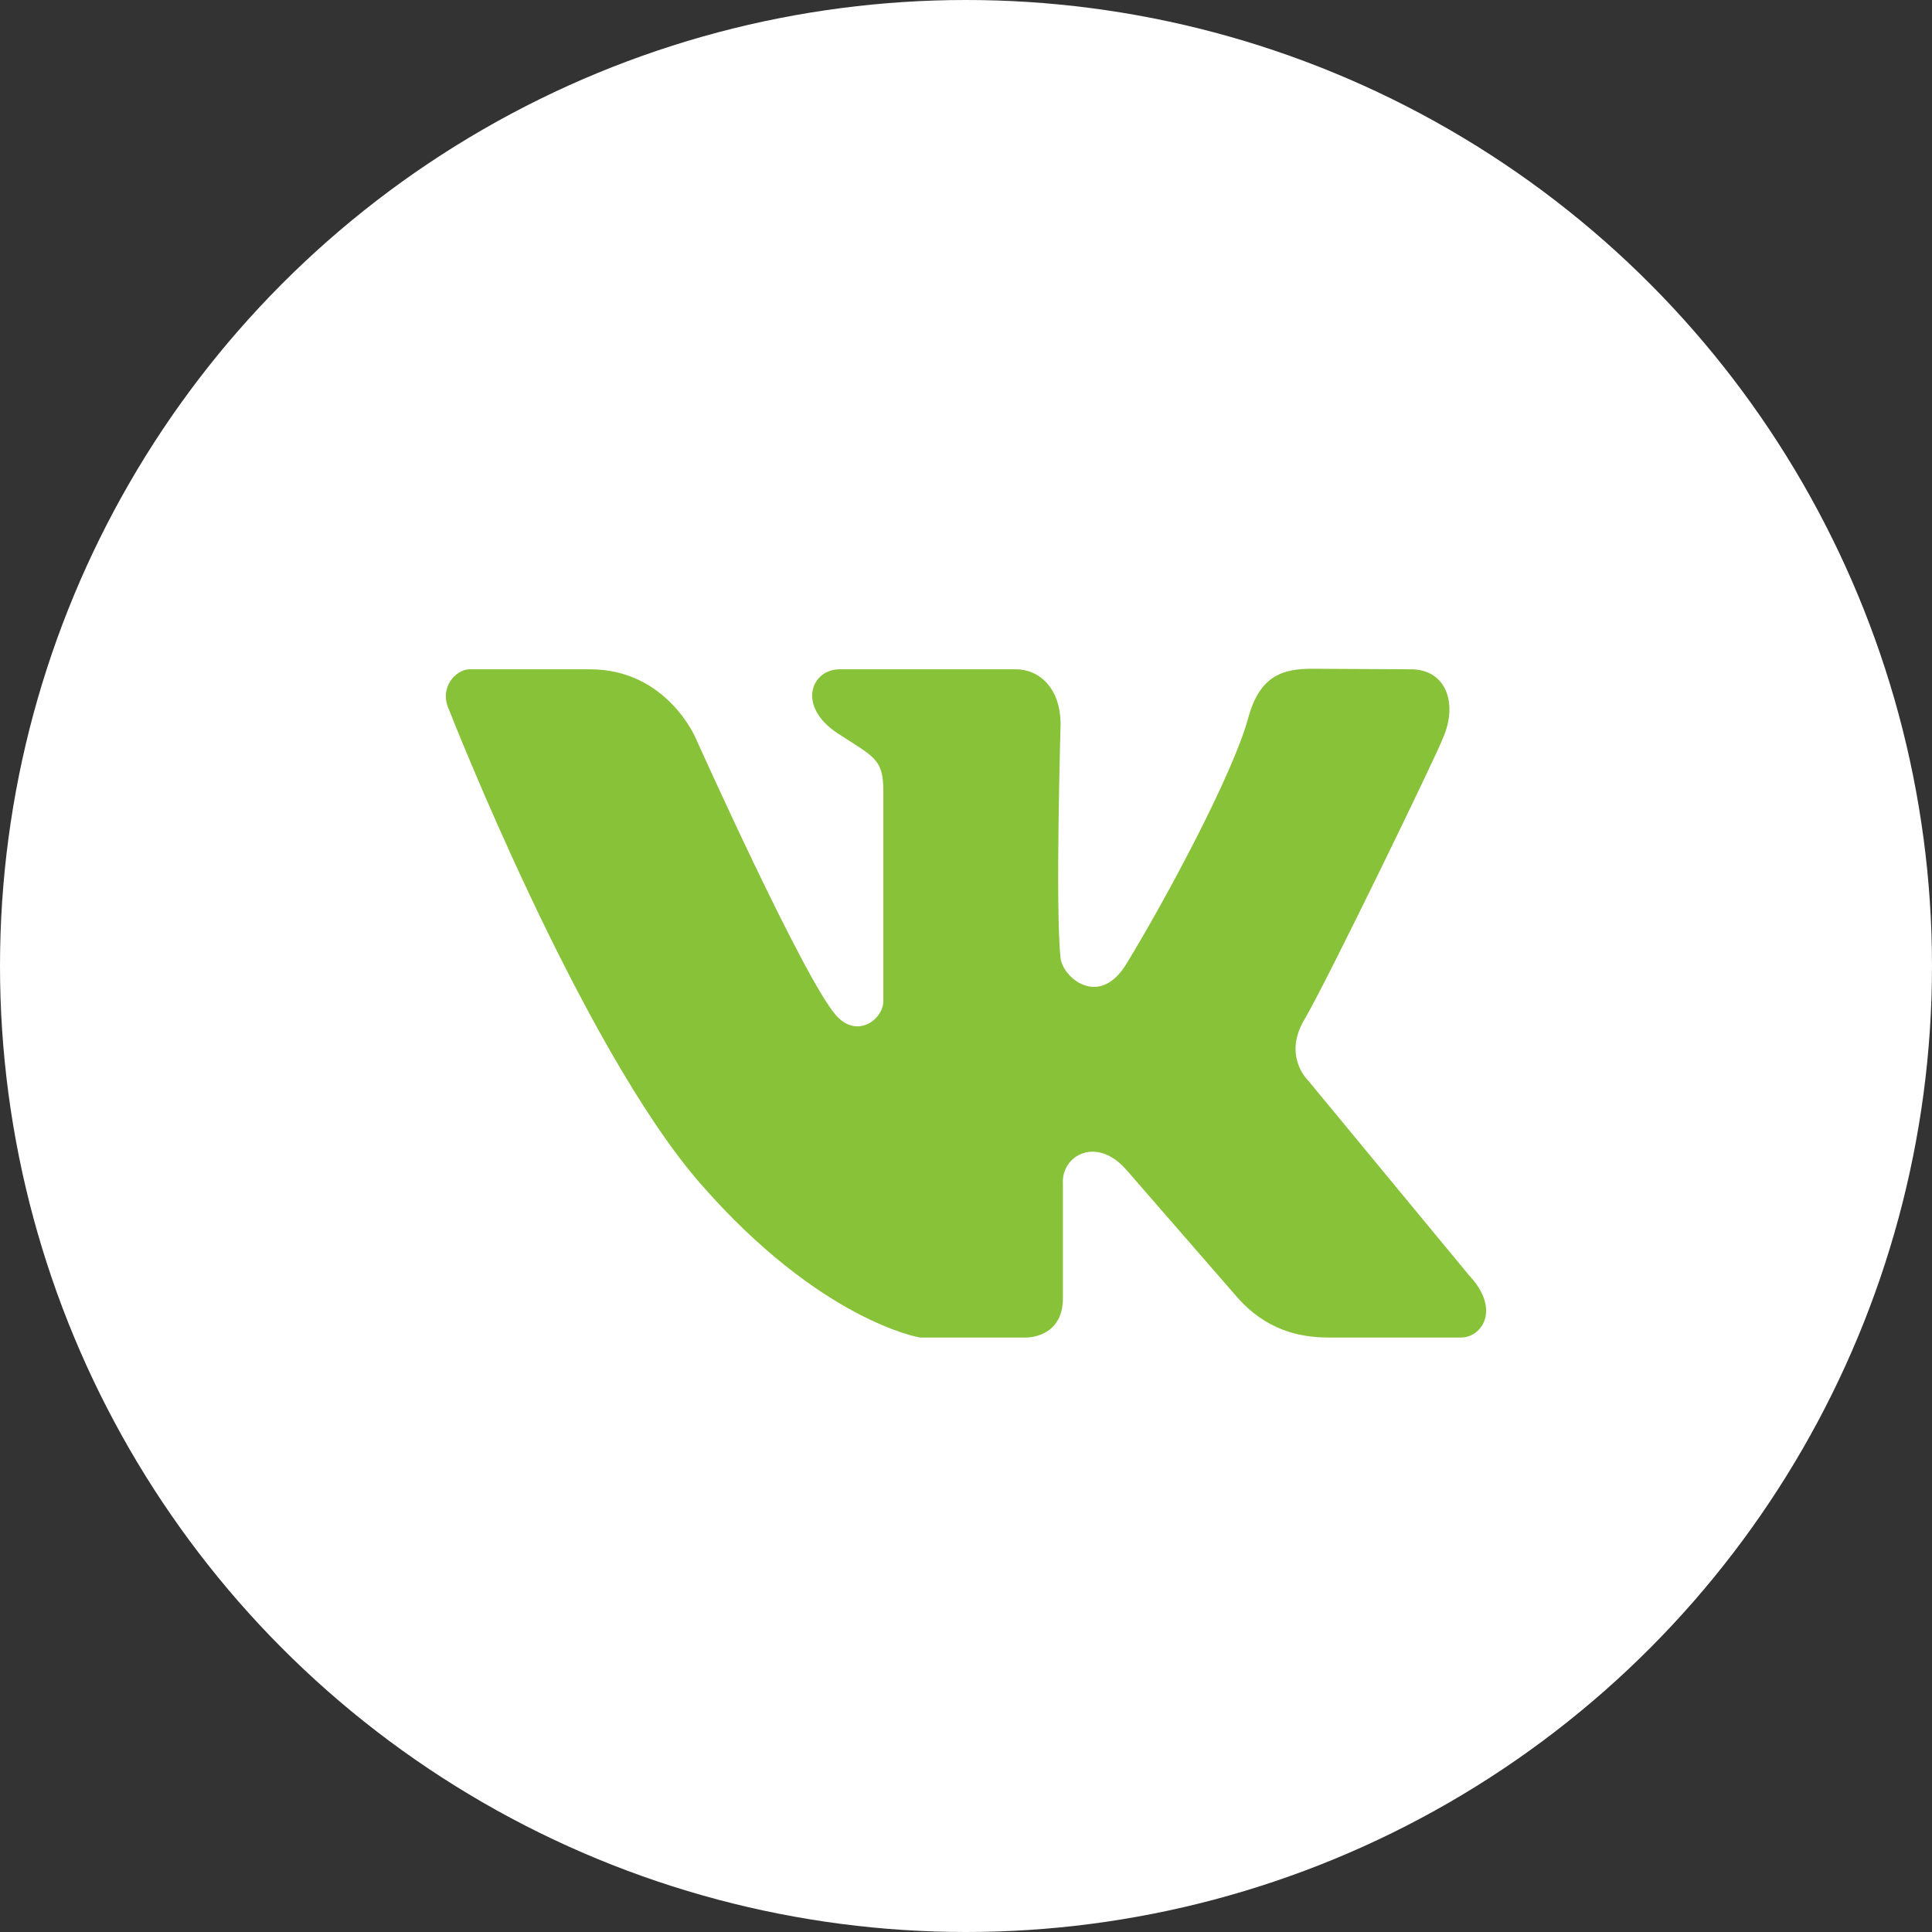
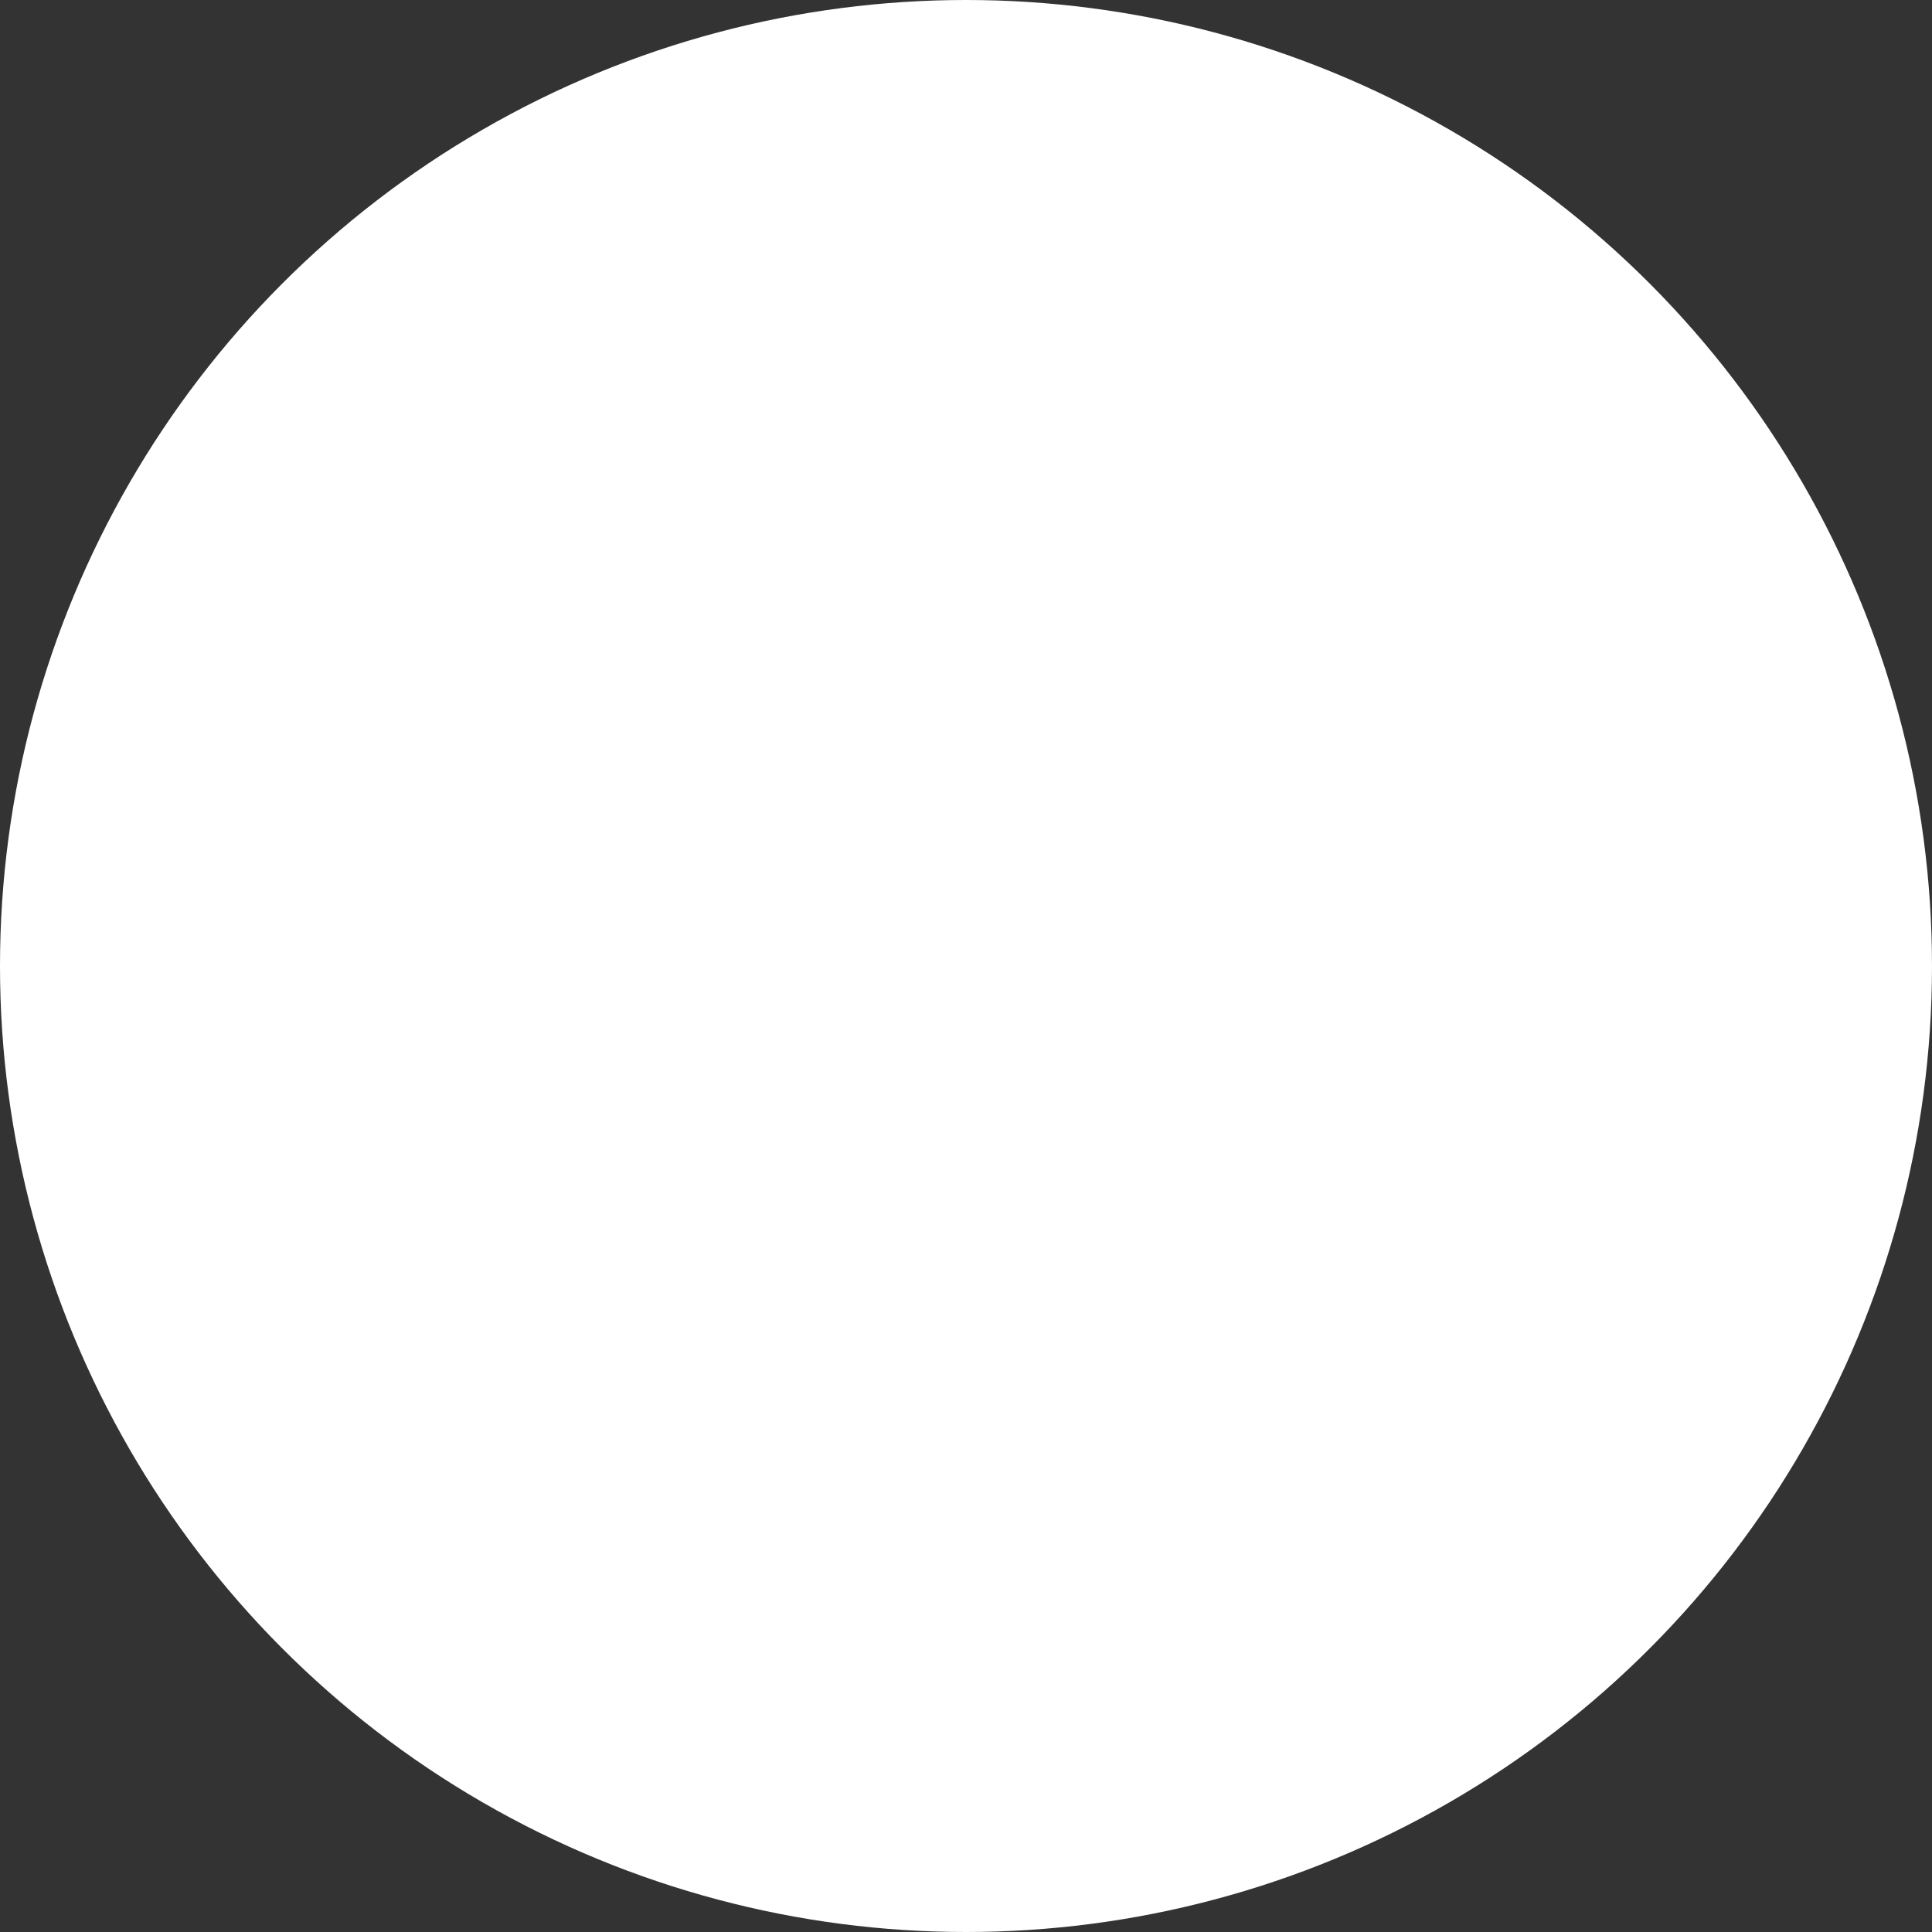
<svg xmlns="http://www.w3.org/2000/svg" width="26" height="26" viewBox="0 0 26 26" fill="none">
  <rect x="0" y="0" width="26" height="26" fill="#333333" stroke="none" />
  <circle cx="13" cy="13" r="13" fill="white" />
-   <path d="M17.659 9C17.277 9 16.956 9.081 16.799 9.659C16.59 10.429 15.677 12.123 15.159 12.971C14.791 13.575 14.303 13.155 14.273 12.896C14.2 12.244 14.273 9.75 14.273 9.75C14.273 9.26 13.986 9.007 13.67 9.007H11.302C10.914 9.007 10.719 9.506 11.276 9.871C11.758 10.187 11.888 10.206 11.888 10.651V13.471C11.888 13.712 11.545 13.983 11.259 13.673C10.832 13.21 9.362 9.933 9.362 9.933C9.362 9.933 8.974 9.007 7.939 9.007H6.319C6.139 9.007 5.898 9.253 6.046 9.559C6.046 9.559 7.81 14.071 9.423 15.925C11.037 17.778 12.38 18 12.38 18H13.805C13.805 18 14.304 18.013 14.304 17.471V15.925C14.282 15.556 14.752 15.277 15.16 15.745L16.663 17.473C17.034 17.886 17.465 18 17.88 18H19.662C19.936 18 20.209 17.628 19.765 17.157L17.604 14.541C17.604 14.541 17.259 14.214 17.555 13.719C17.85 13.222 19.344 10.142 19.418 9.933C19.617 9.49 19.479 9.007 18.984 9.007L17.659 9Z" fill="#87C239" />
</svg>